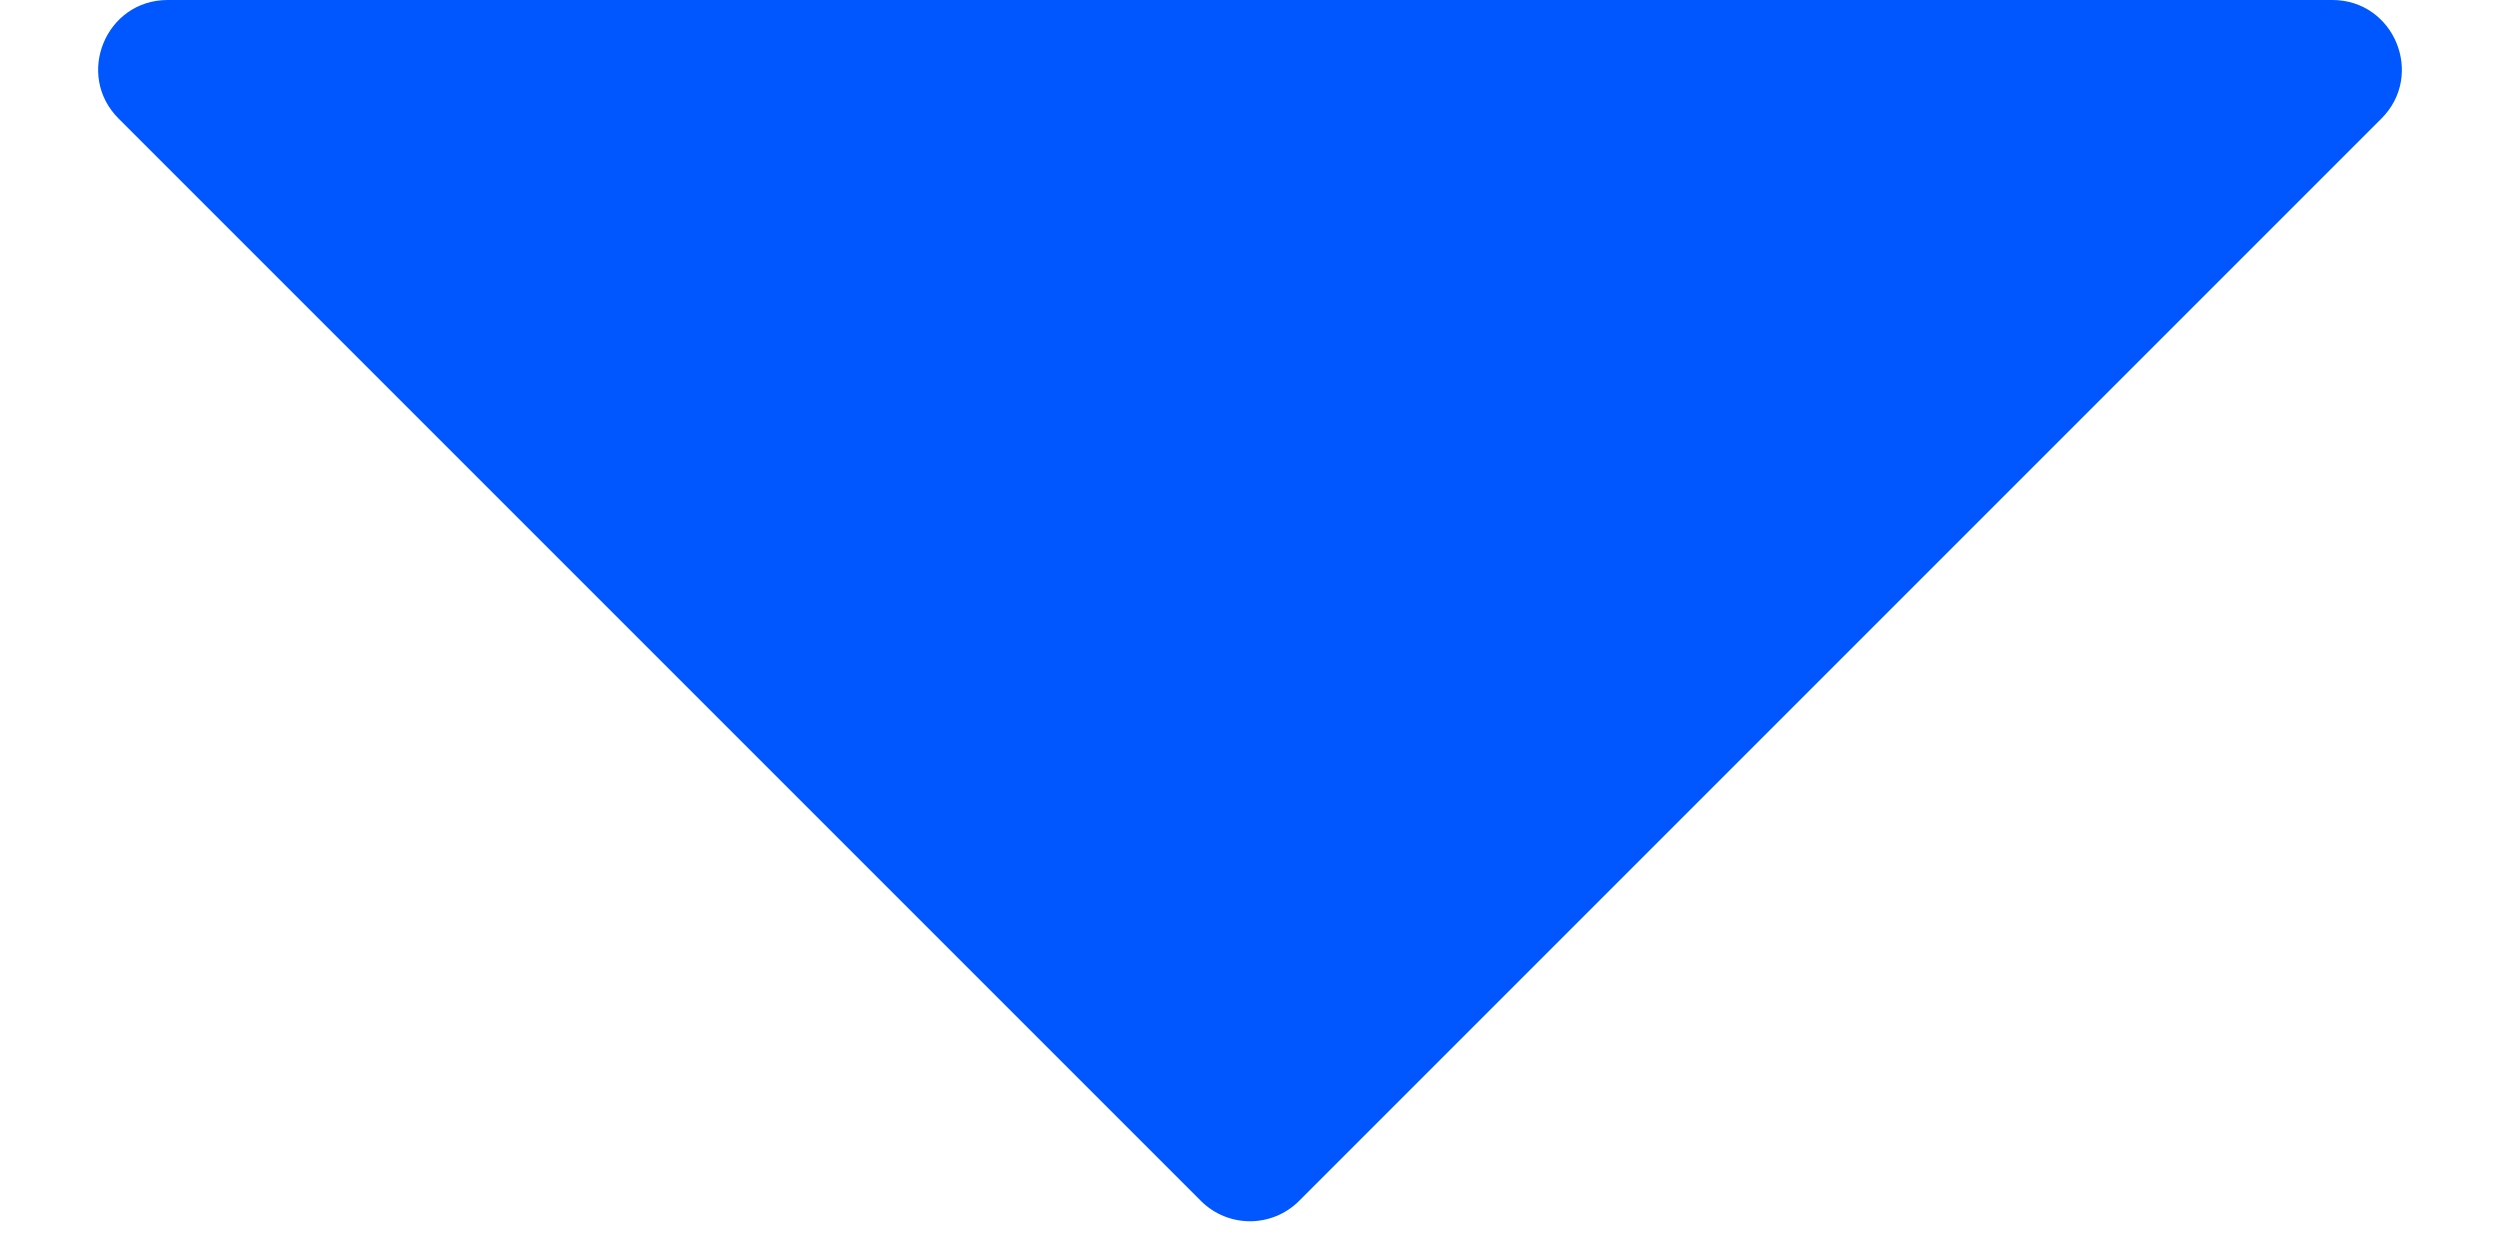
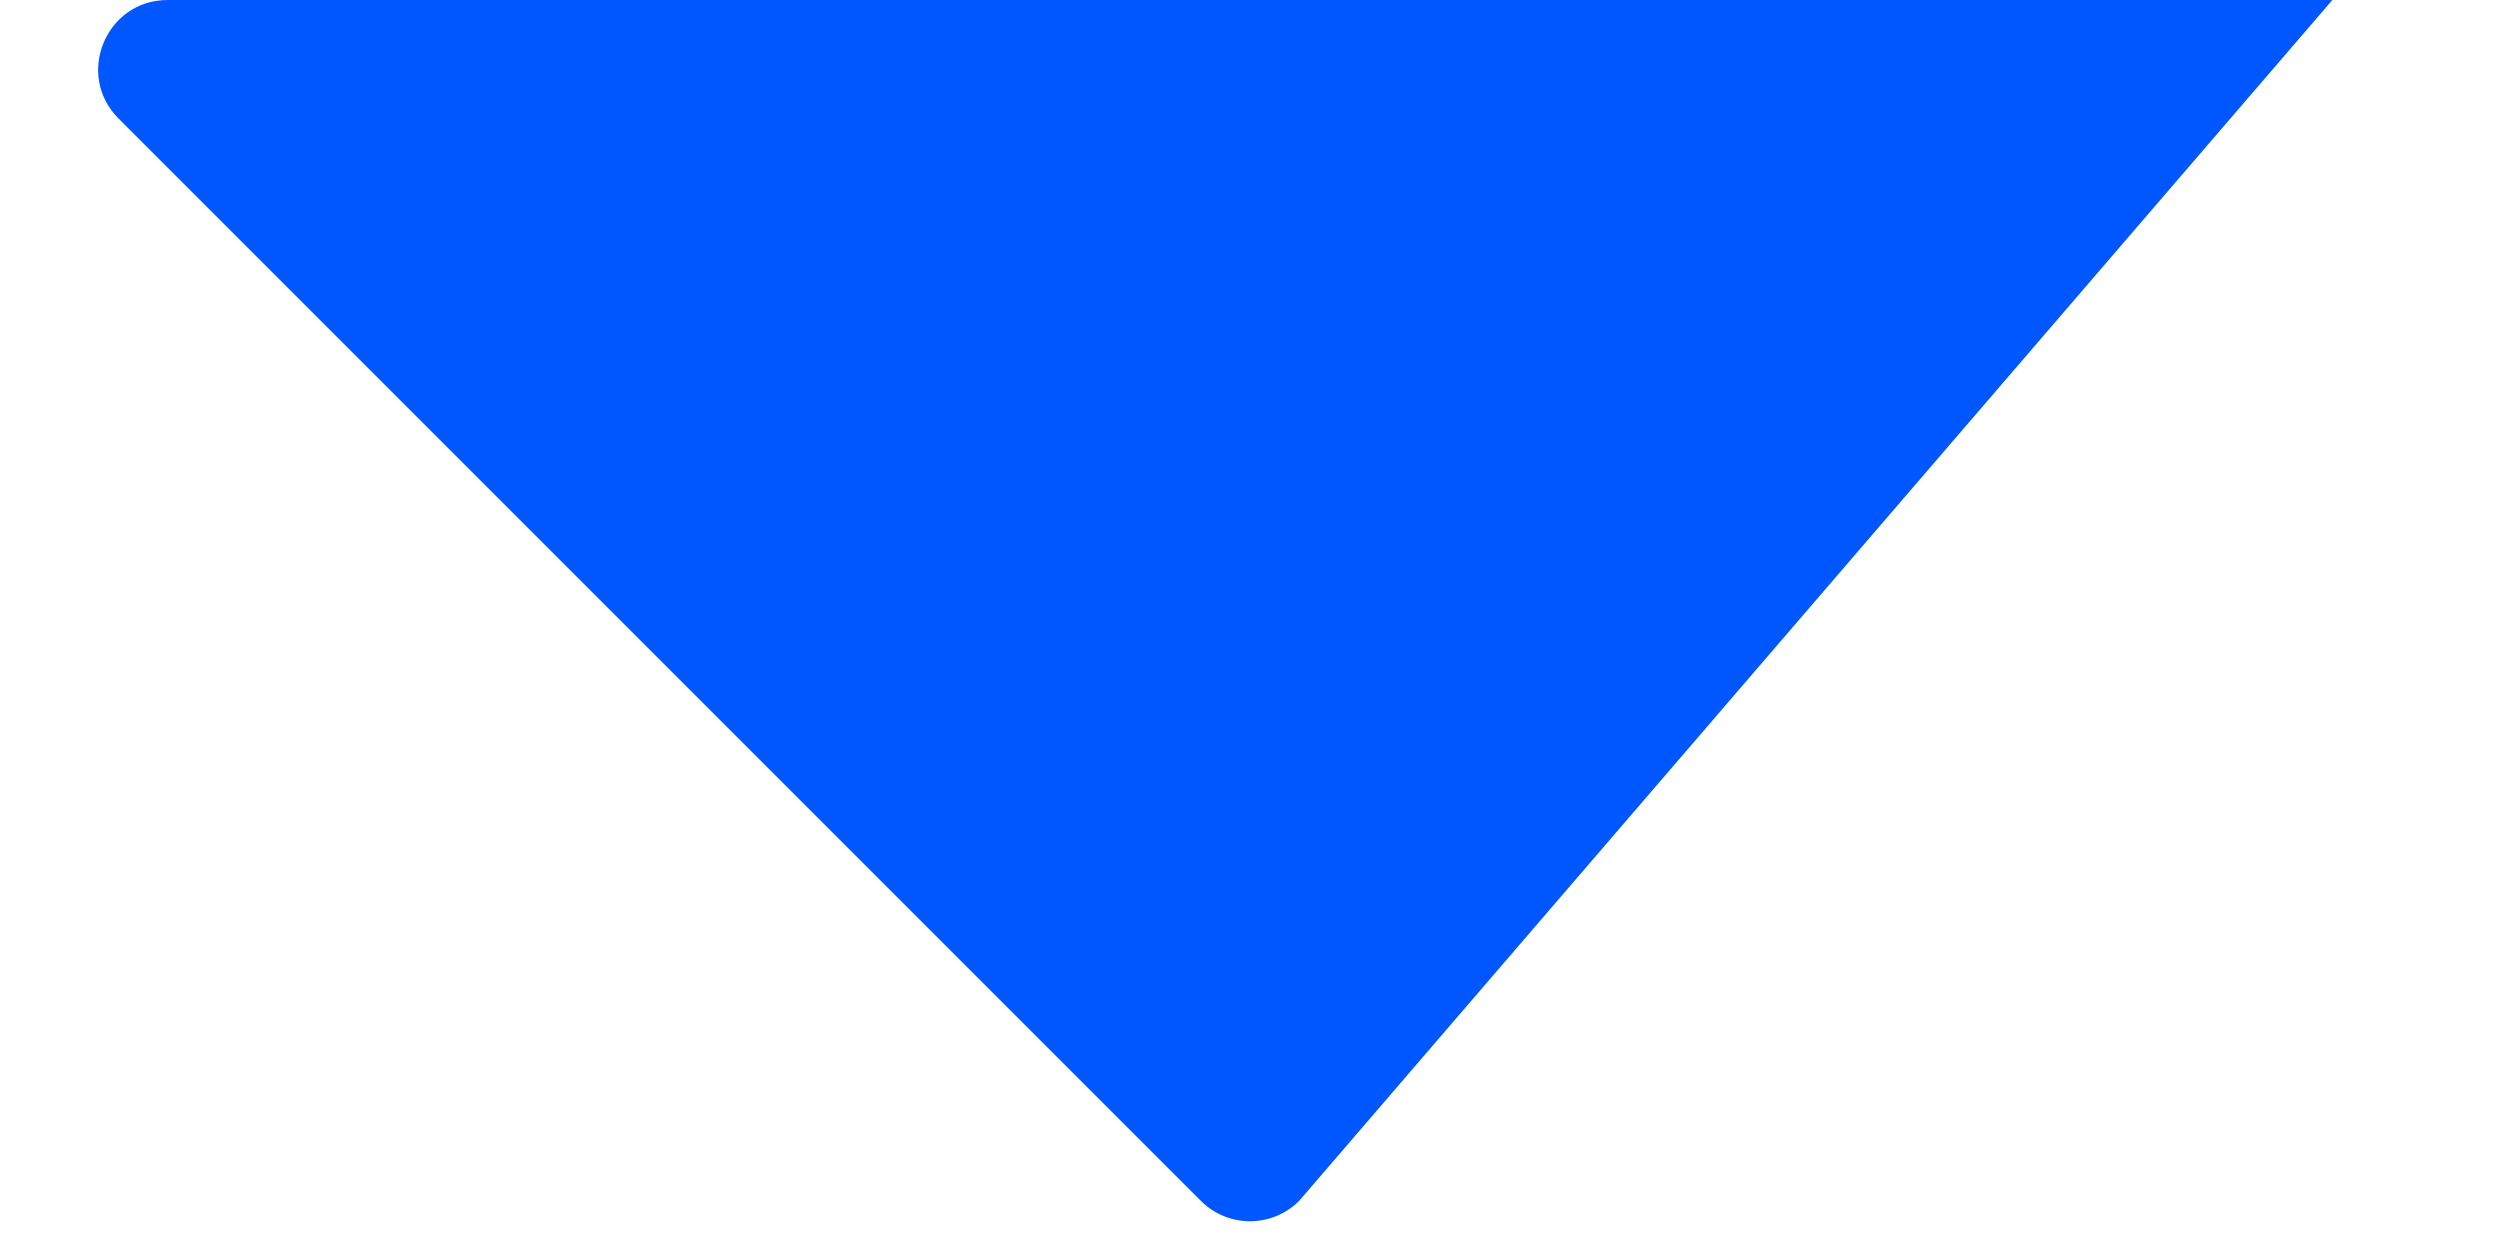
<svg xmlns="http://www.w3.org/2000/svg" width="18" height="9" viewBox="0 0 18 9" fill="none">
-   <path d="M6.75 4.08212e-05L11.25 0H16.793C17.238 0 17.461 0.539 17.146 0.854L9.354 8.646C9.158 8.842 8.842 8.842 8.646 8.646L0.854 0.854C0.539 0.539 0.762 5.38644e-06 1.207 8.02232e-06L6.75 4.08212e-05Z" fill="#0057FF" />
+   <path d="M6.75 4.08212e-05L11.25 0H16.793L9.354 8.646C9.158 8.842 8.842 8.842 8.646 8.646L0.854 0.854C0.539 0.539 0.762 5.38644e-06 1.207 8.02232e-06L6.75 4.08212e-05Z" fill="#0057FF" />
</svg>